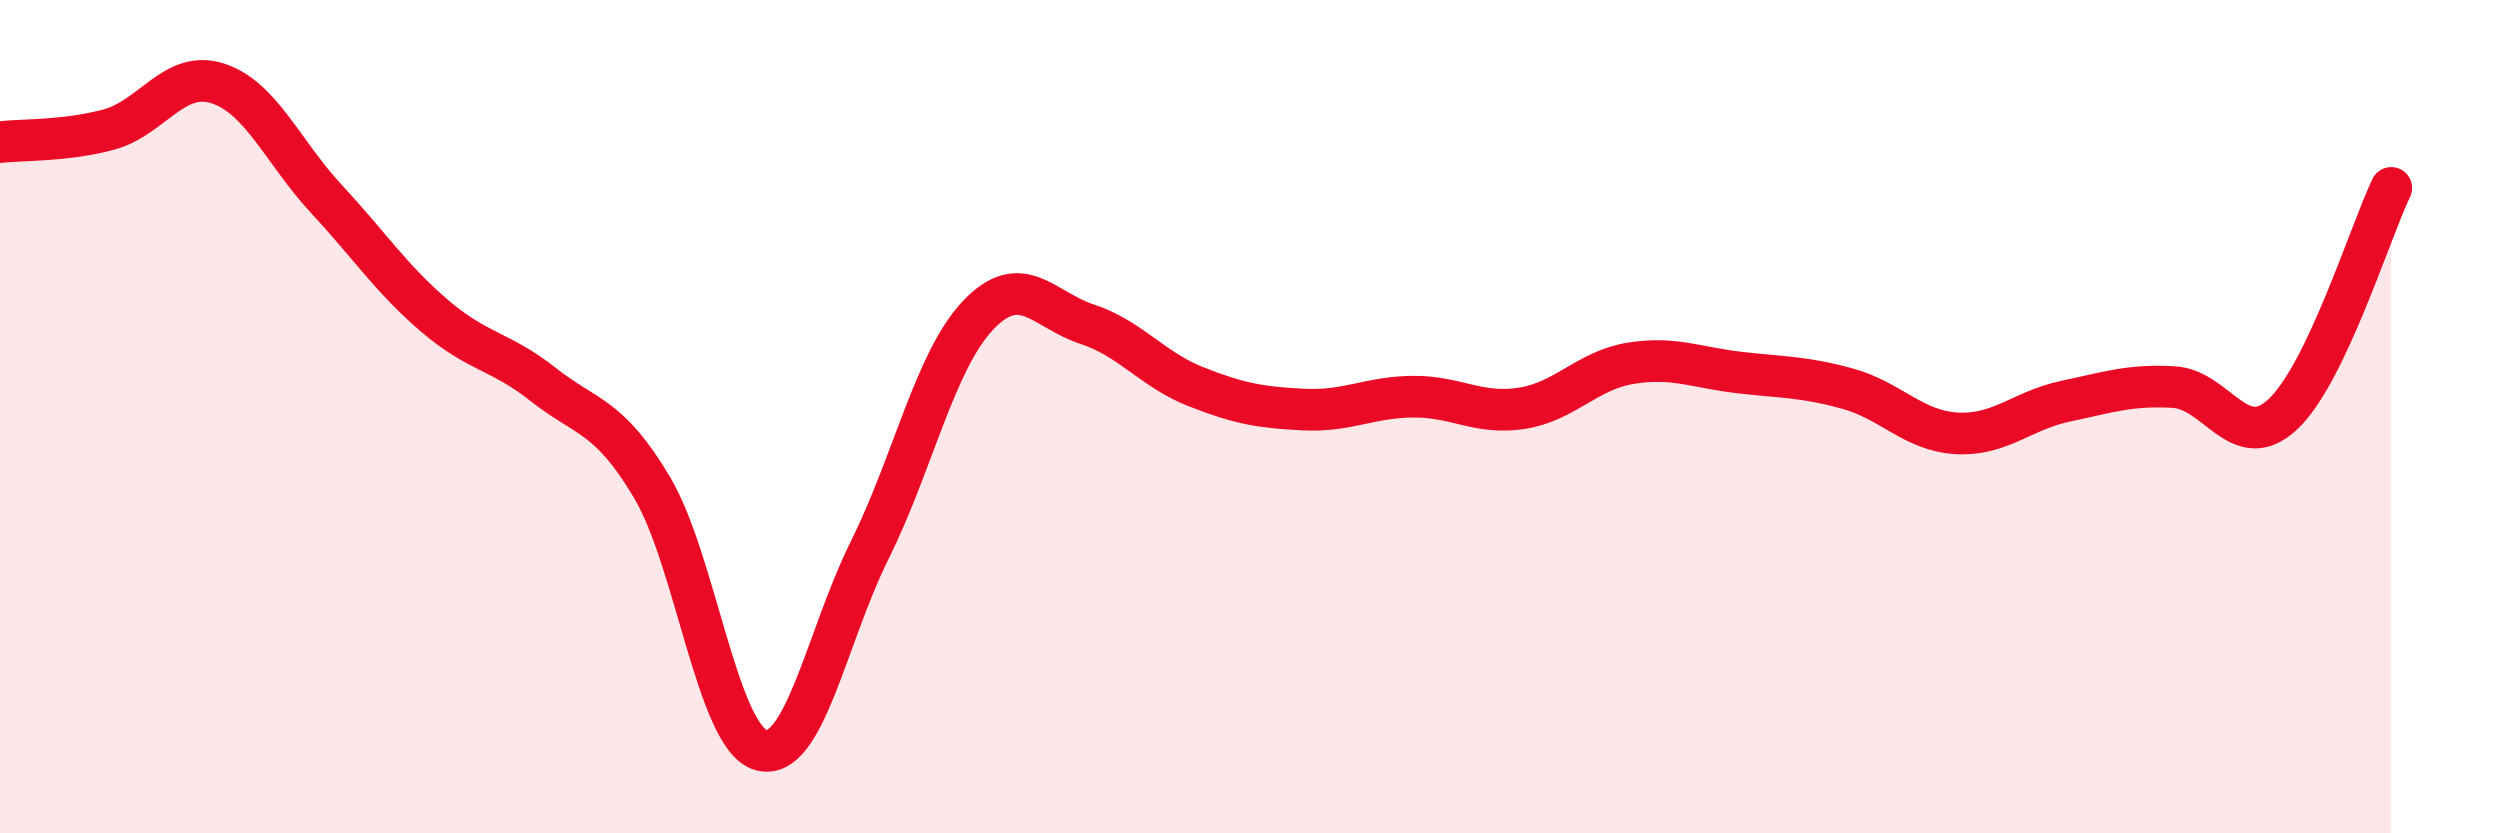
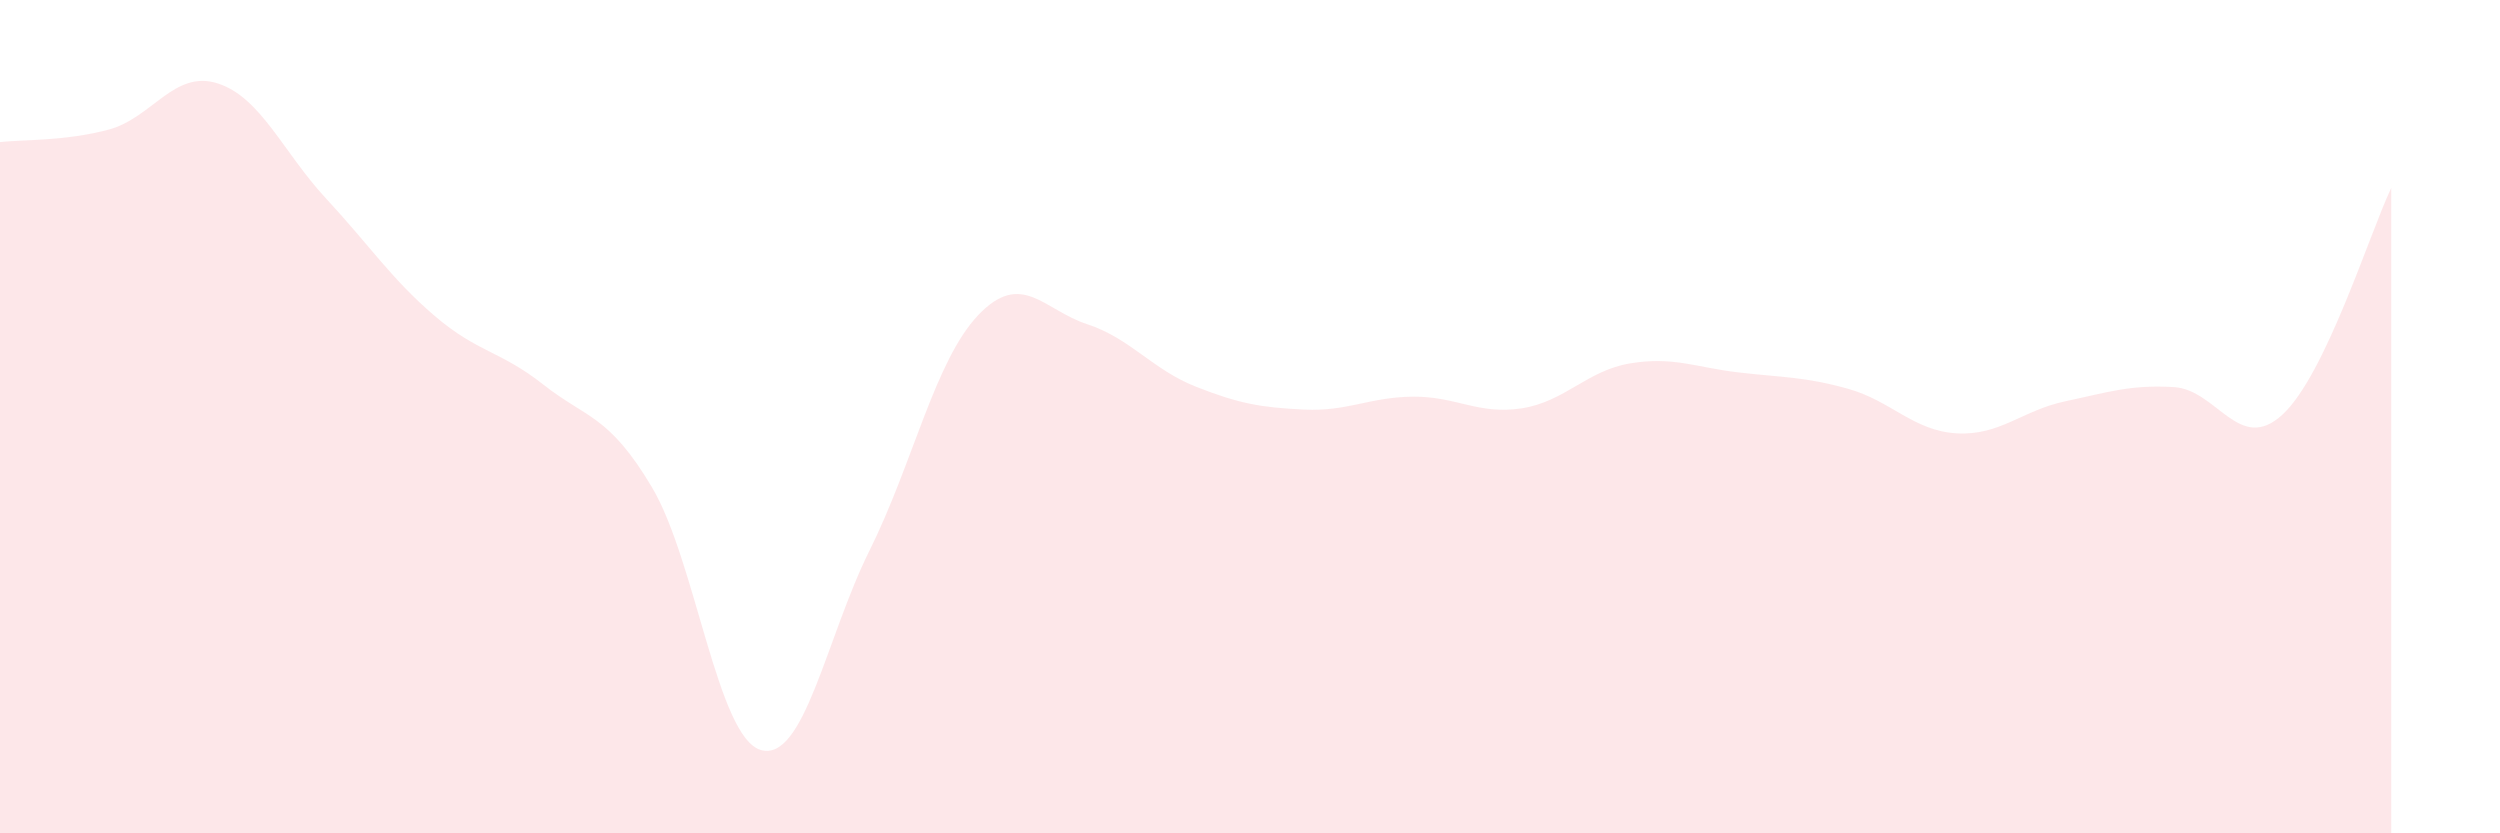
<svg xmlns="http://www.w3.org/2000/svg" width="60" height="20" viewBox="0 0 60 20">
  <path d="M 0,3.41 C 0.52,3.35 1.57,3.39 2.61,3.11 C 3.65,2.83 4.18,1.67 5.22,2 C 6.26,2.33 6.79,3.65 7.83,4.77 C 8.87,5.89 9.39,6.69 10.43,7.58 C 11.47,8.47 12,8.41 13.04,9.23 C 14.08,10.05 14.61,9.95 15.65,11.7 C 16.69,13.45 17.22,17.7 18.26,18 C 19.3,18.3 19.83,15.3 20.87,13.21 C 21.91,11.12 22.44,8.65 23.48,7.56 C 24.52,6.47 25.05,7.44 26.09,7.78 C 27.13,8.12 27.66,8.87 28.7,9.28 C 29.74,9.69 30.26,9.78 31.3,9.83 C 32.34,9.88 32.87,9.53 33.91,9.52 C 34.95,9.51 35.48,9.96 36.52,9.8 C 37.56,9.64 38.09,8.89 39.13,8.72 C 40.17,8.55 40.7,8.82 41.74,8.94 C 42.78,9.06 43.31,9.04 44.35,9.33 C 45.39,9.62 45.92,10.34 46.96,10.4 C 48,10.46 48.53,9.85 49.57,9.63 C 50.61,9.41 51.13,9.23 52.17,9.29 C 53.21,9.35 53.74,10.91 54.78,9.95 C 55.82,8.99 56.87,5.6 57.39,4.51L57.39 20L0 20Z" fill="#EB0A25" opacity="0.1" stroke-linecap="round" stroke-linejoin="round" />
-   <path d="M 0,3.41 C 0.52,3.35 1.57,3.39 2.61,3.11 C 3.65,2.83 4.18,1.67 5.22,2 C 6.26,2.33 6.79,3.65 7.83,4.77 C 8.87,5.89 9.39,6.69 10.43,7.58 C 11.47,8.47 12,8.41 13.04,9.23 C 14.08,10.05 14.61,9.95 15.65,11.7 C 16.69,13.45 17.22,17.7 18.26,18 C 19.3,18.3 19.83,15.3 20.87,13.21 C 21.91,11.12 22.44,8.65 23.48,7.56 C 24.52,6.47 25.05,7.44 26.09,7.78 C 27.13,8.12 27.66,8.87 28.7,9.28 C 29.74,9.69 30.26,9.78 31.3,9.83 C 32.34,9.88 32.87,9.53 33.91,9.52 C 34.95,9.51 35.48,9.96 36.52,9.8 C 37.56,9.64 38.09,8.89 39.13,8.72 C 40.17,8.55 40.7,8.82 41.74,8.94 C 42.78,9.06 43.31,9.04 44.35,9.33 C 45.39,9.62 45.92,10.34 46.96,10.4 C 48,10.46 48.53,9.85 49.57,9.63 C 50.61,9.41 51.13,9.23 52.17,9.29 C 53.21,9.35 53.74,10.91 54.78,9.95 C 55.82,8.99 56.87,5.6 57.39,4.51" stroke="#EB0A25" stroke-width="1" fill="none" stroke-linecap="round" stroke-linejoin="round" />
</svg>